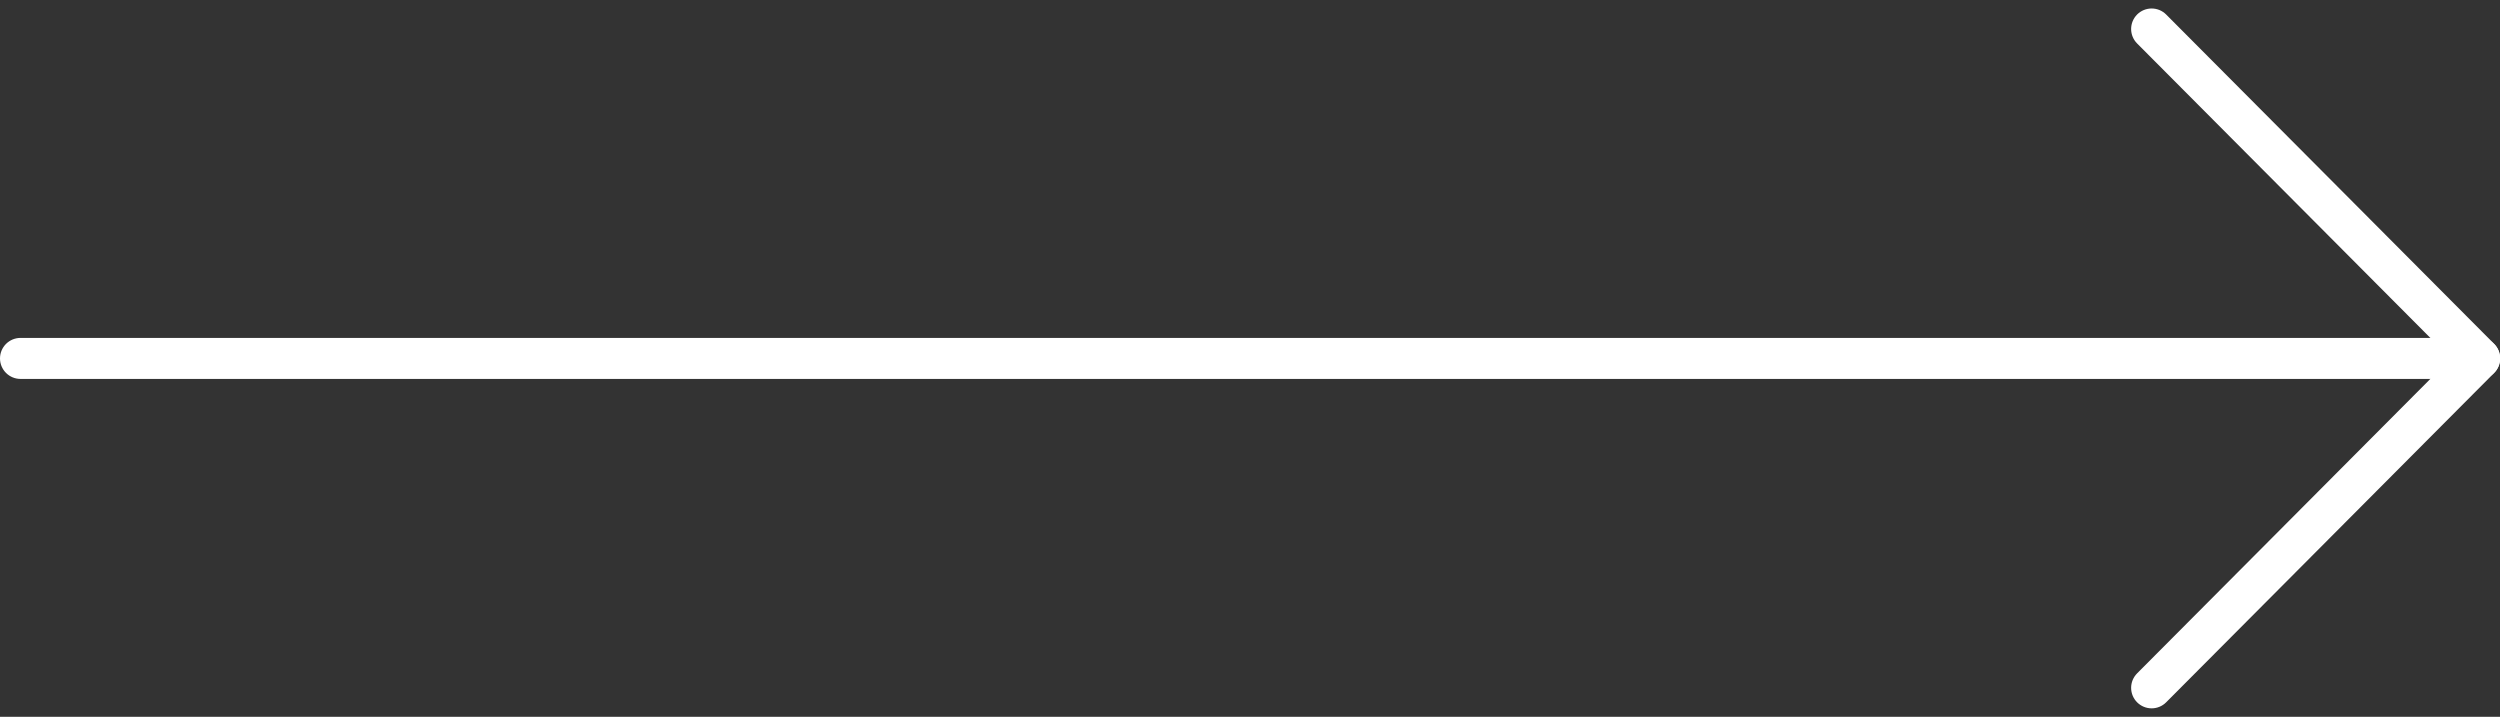
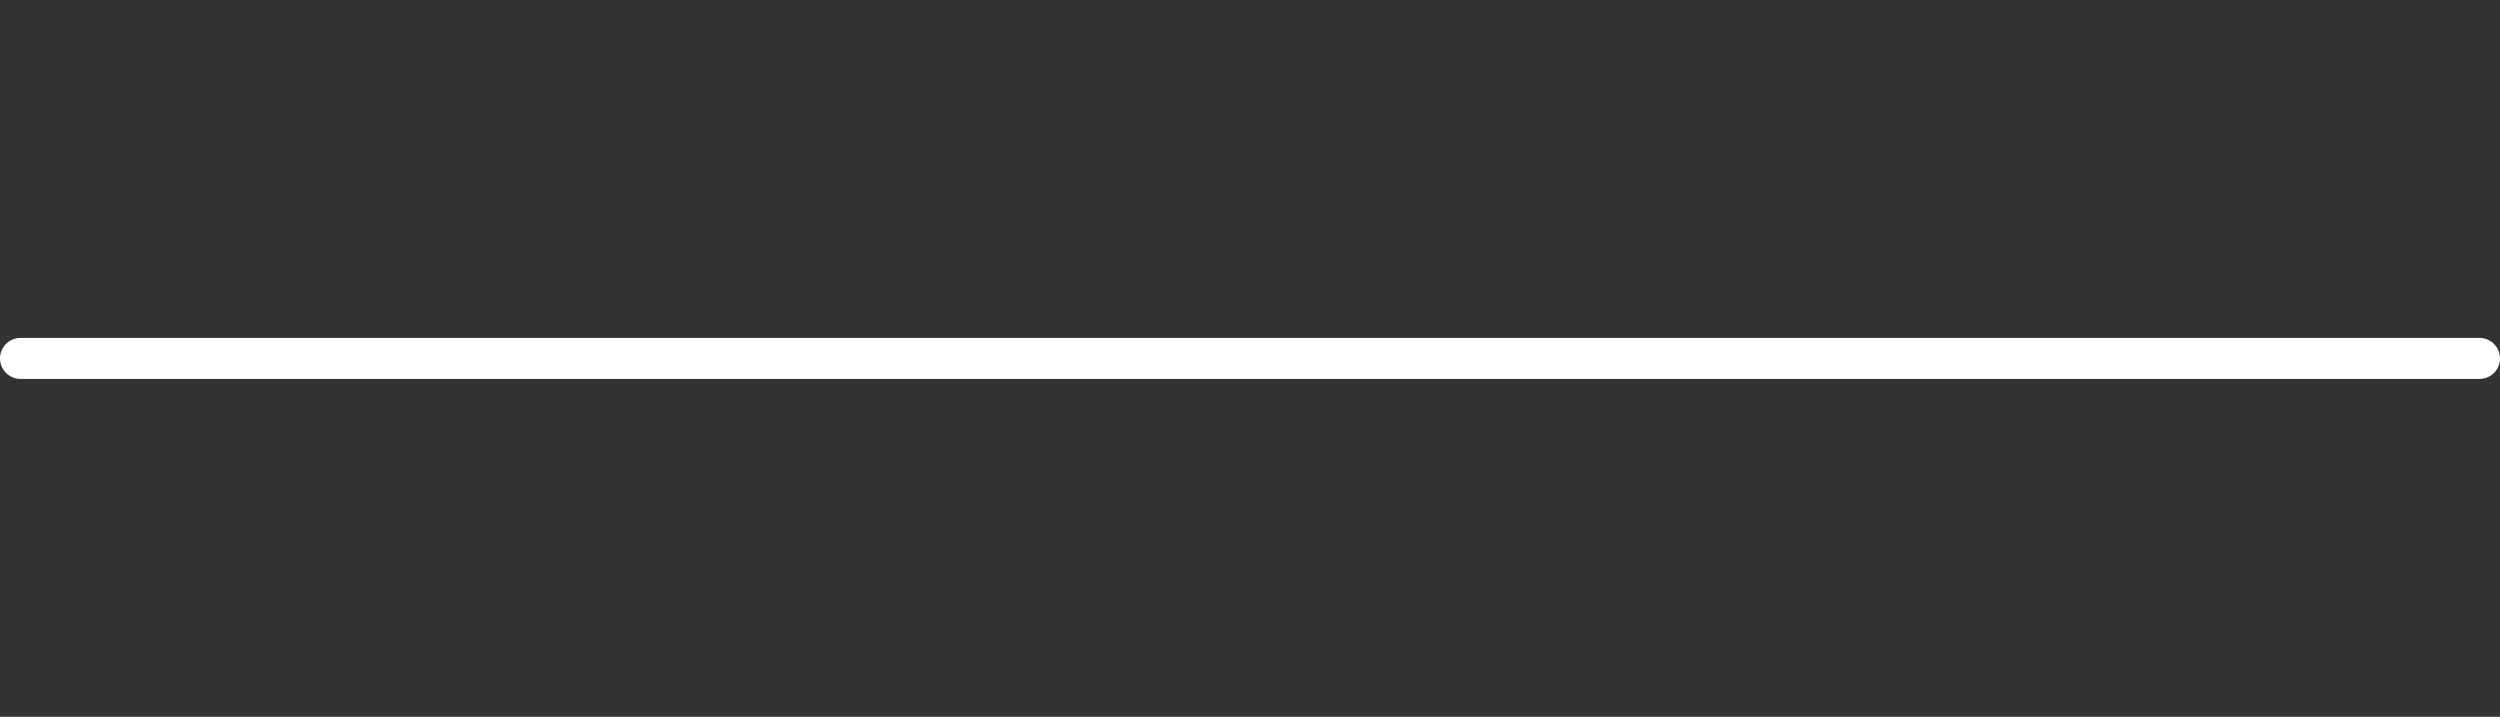
<svg xmlns="http://www.w3.org/2000/svg" width="60.963" height="17.48" viewBox="0 0 60.963 17.48">
  <rect x="0" y="0" width="60.963" height="17.48" fill="#333333" stroke="none" />
  <g id="arrow-line" transform="translate(0.5 0.707)">
-     <path id="Path_59" data-name="Path 59" d="M0,0,8.033,8l8.033-8" transform="translate(51.968 16.066) rotate(-90)" fill="none" stroke="#FFF" stroke-linecap="round" stroke-linejoin="round" stroke-width="1" />
    <path id="Path_60" data-name="Path 60" d="M0,0V59.963" transform="translate(0 8.033) rotate(-90)" fill="none" stroke="#FFF" stroke-linecap="round" stroke-linejoin="round" stroke-width="1" />
  </g>
</svg>